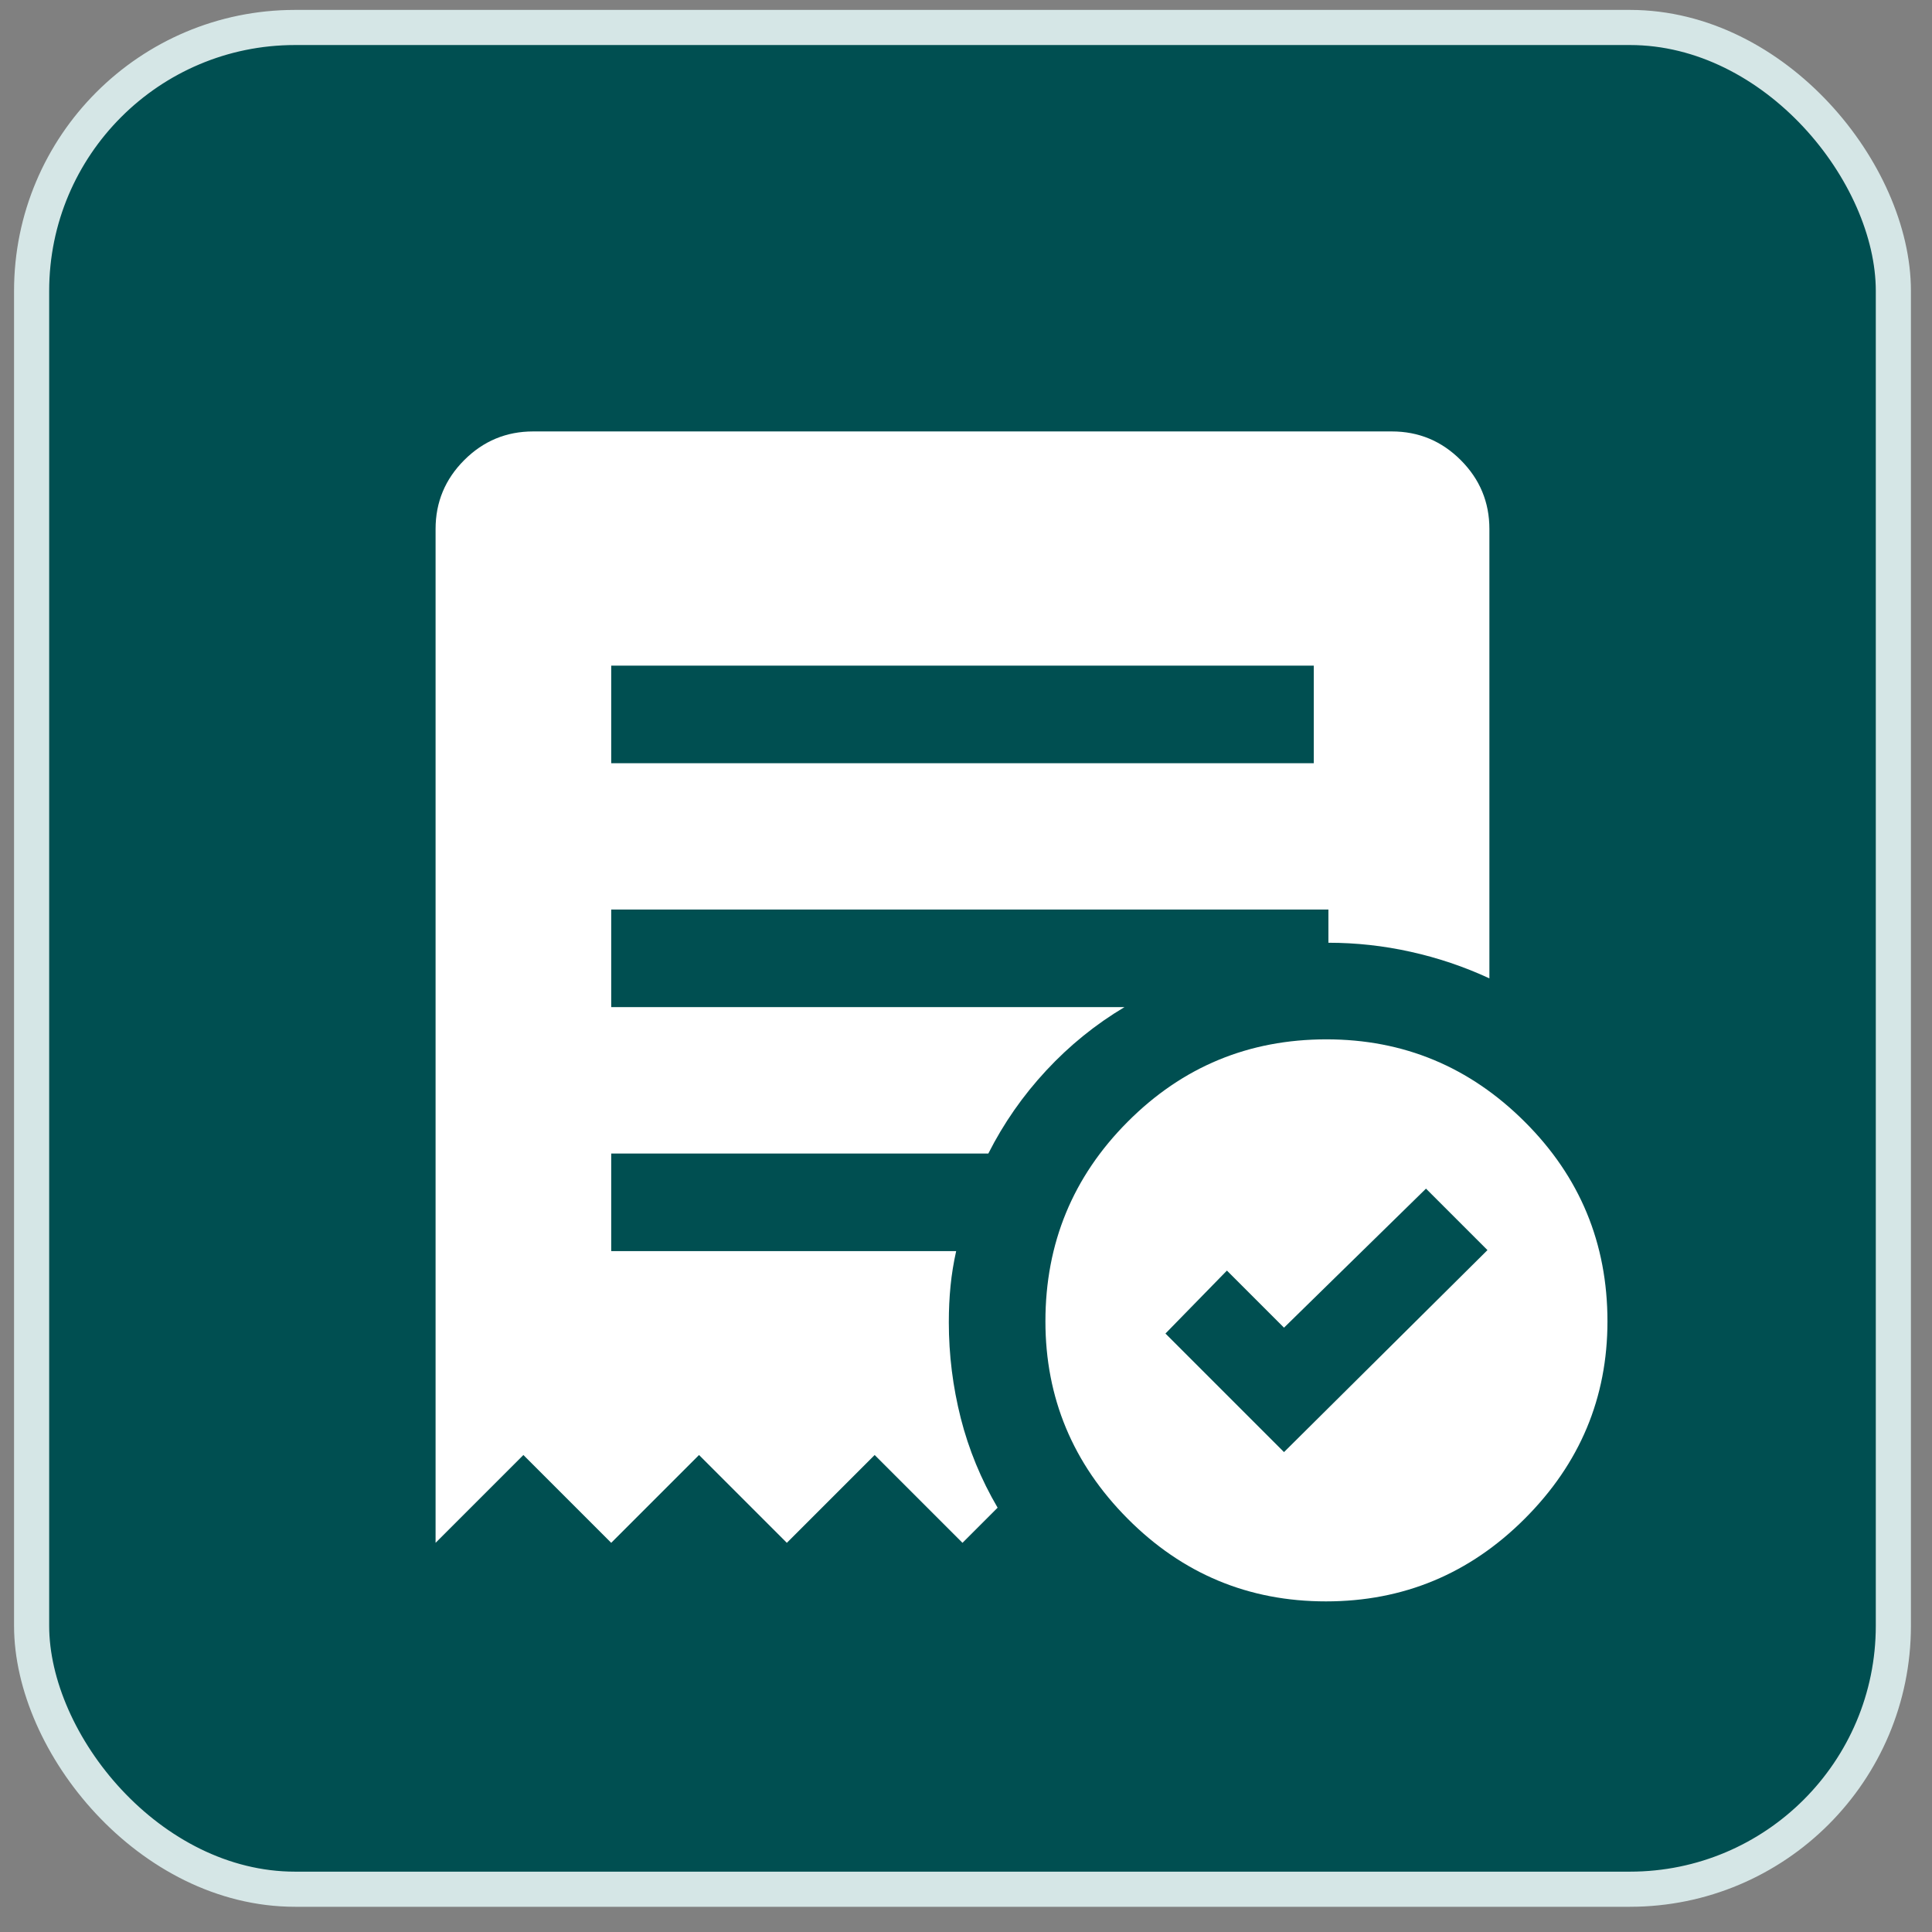
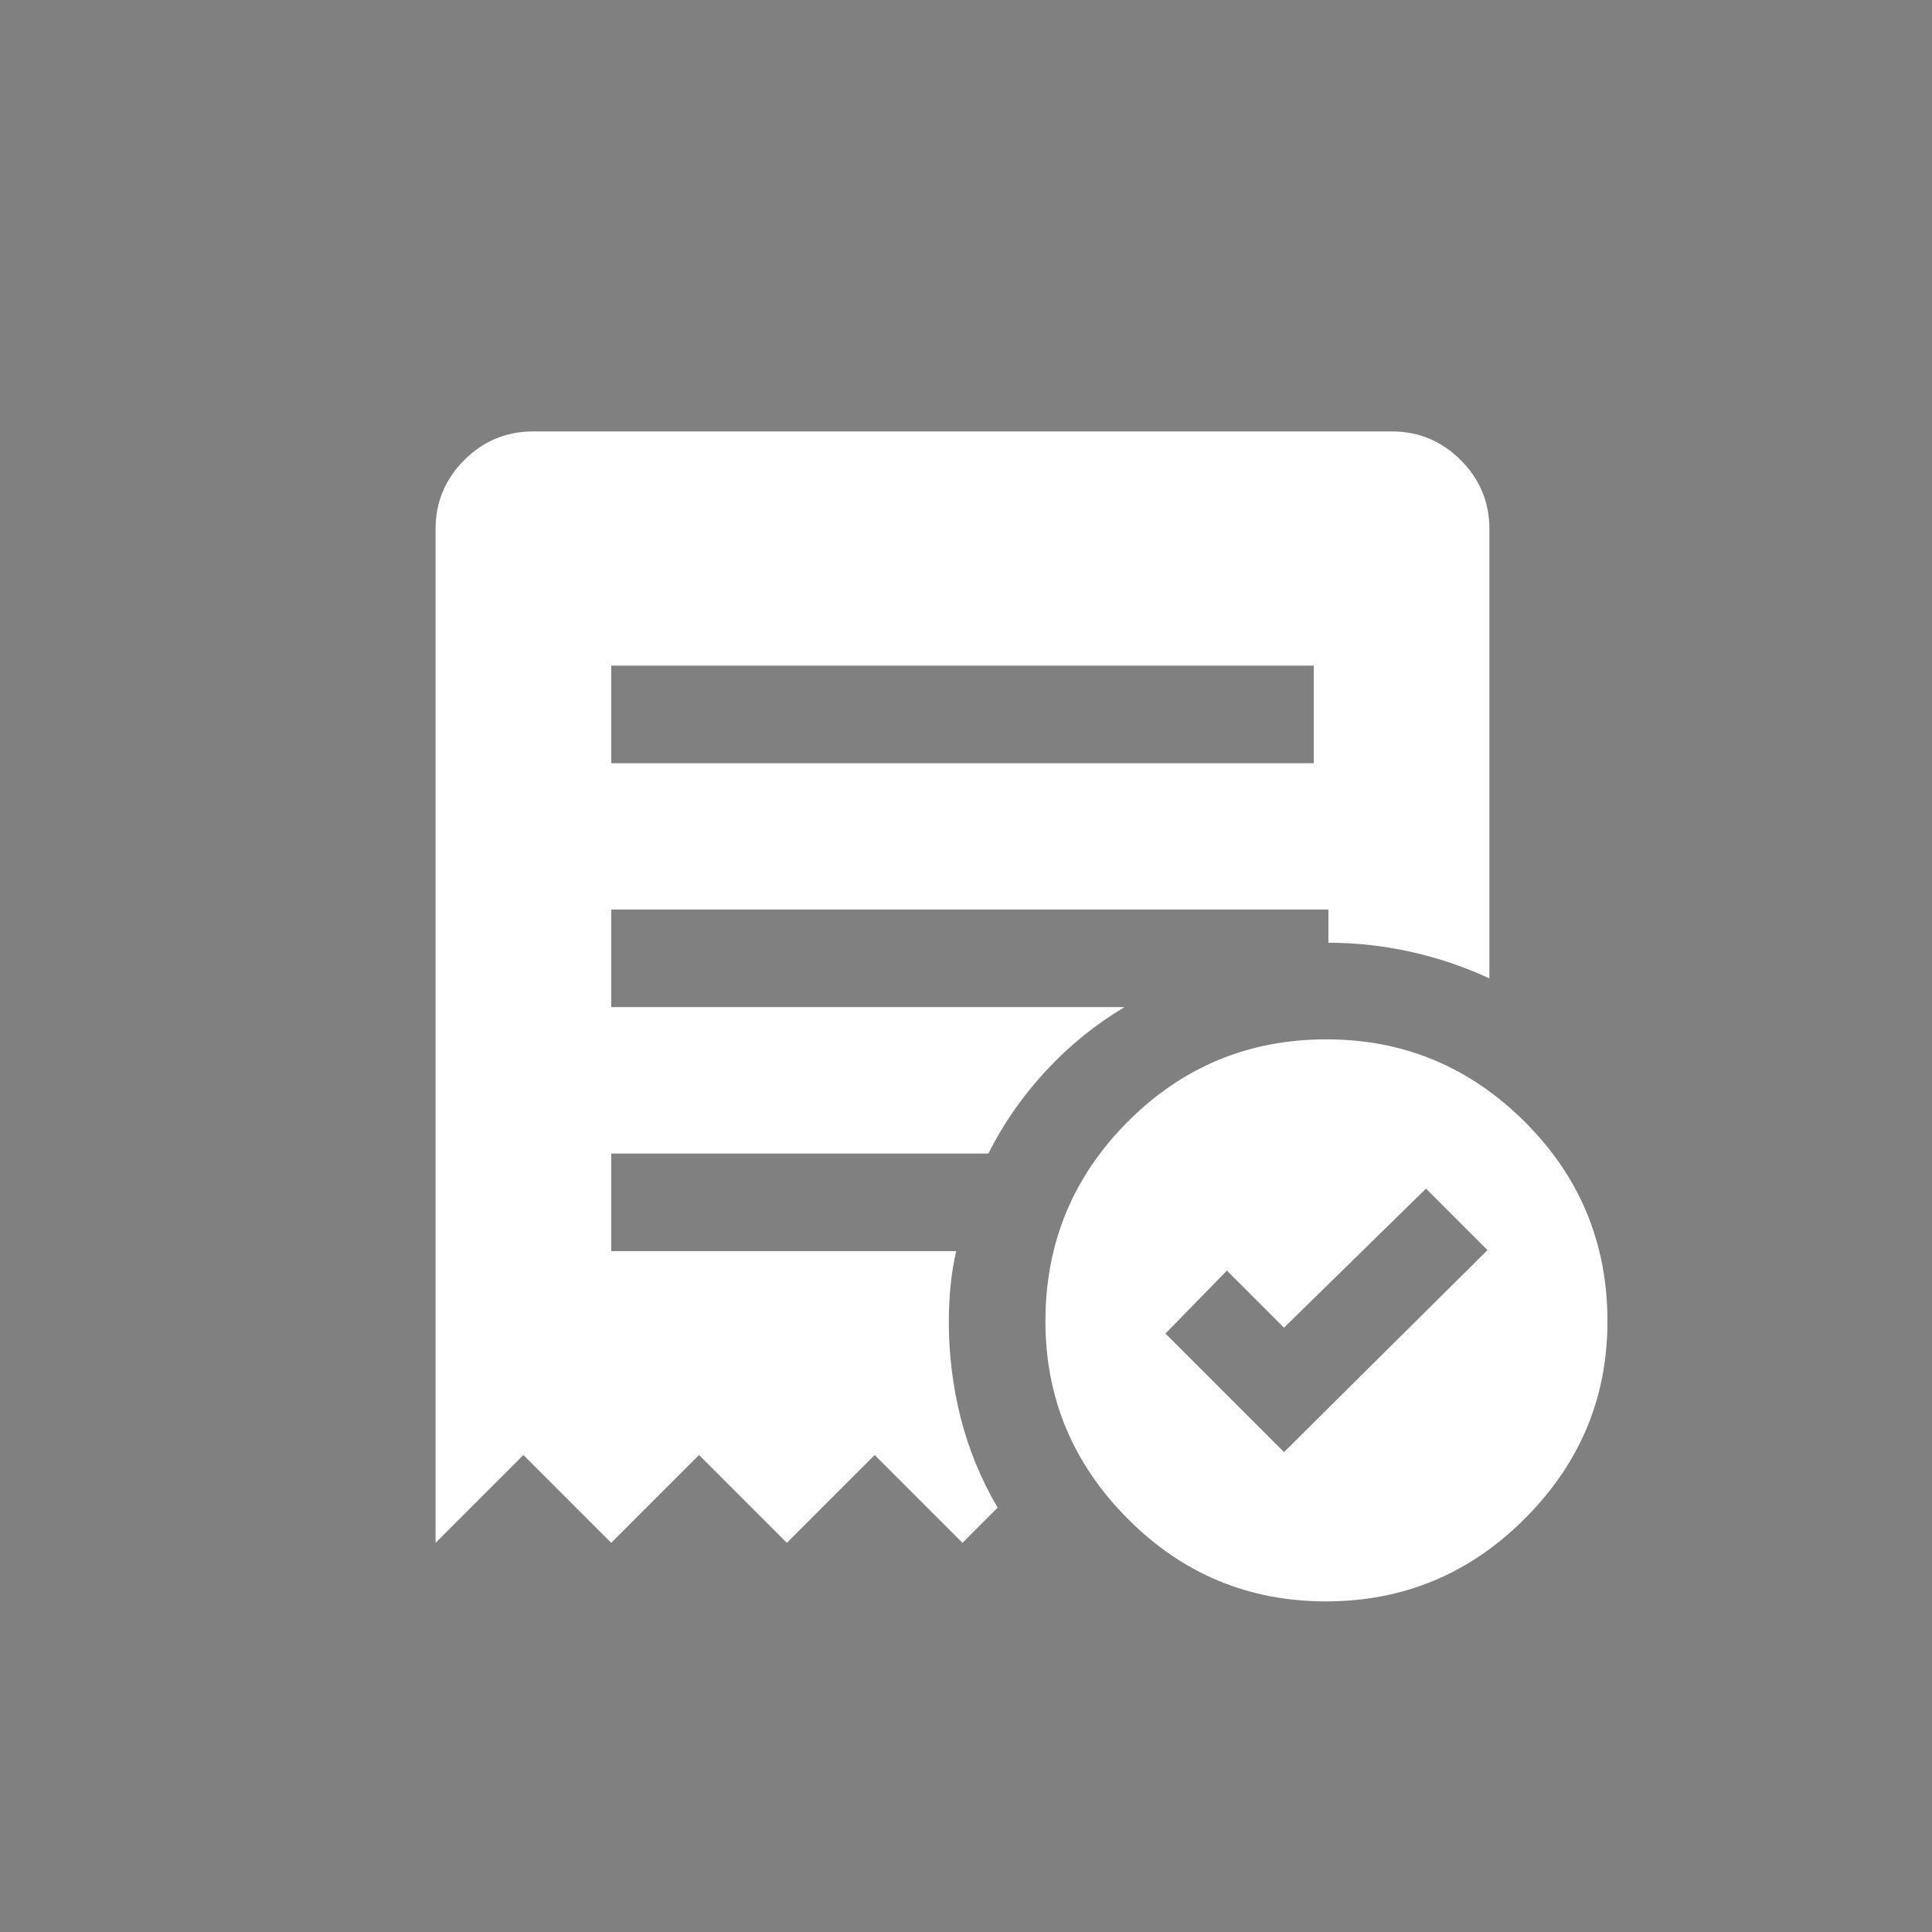
<svg xmlns="http://www.w3.org/2000/svg" width="55" height="55" viewBox="0 0 55 55" fill="none">
  <rect x="0" y="0" width="55" height="55" fill="#808080" stroke="none" />
-   <rect x="0.9" y="0.782" width="53" height="53" rx="7.5" fill="#004F51" />
-   <rect x="0.9" y="0.782" width="53" height="53" rx="7.5" stroke="#D5E6E6" />
  <mask id="mask0_6202_5476" style="mask-type:alpha" maskUnits="userSpaceOnUse" x="7" y="7" width="41" height="41">
    <rect x="7.4" y="7.282" width="40" height="40" fill="#D9D9D9" />
  </mask>
  <g mask="url(#mask0_6202_5476)">
-     <path d="M36.553 41.338L42.345 35.588L40.595 33.838L36.553 37.796L34.928 36.171L33.178 37.963L36.553 41.338ZM17.4 21.727H37.4V18.949H17.4V21.727ZM37.747 45.588C35.544 45.588 33.662 44.803 32.101 43.233C30.541 41.664 29.761 39.791 29.761 37.616C29.761 35.395 30.541 33.501 32.101 31.936C33.661 30.37 35.548 29.588 37.761 29.588C39.956 29.588 41.838 30.37 43.407 31.936C44.977 33.501 45.761 35.395 45.761 37.616C45.761 39.791 44.977 41.664 43.407 43.233C41.838 44.803 39.951 45.588 37.747 45.588ZM12.4 43.921V15.06C12.4 14.296 12.672 13.642 13.216 13.098C13.76 12.554 14.414 12.282 15.178 12.282H39.622C40.386 12.282 41.04 12.554 41.584 13.098C42.128 13.642 42.4 14.296 42.4 15.06V27.852C41.678 27.518 40.93 27.266 40.156 27.095C39.383 26.923 38.603 26.838 37.817 26.838V25.893H17.4V28.671H32.011C31.187 29.162 30.444 29.764 29.782 30.477C29.12 31.19 28.571 31.977 28.136 32.838H17.4V35.616H27.22C27.146 35.949 27.092 36.28 27.06 36.608C27.027 36.937 27.011 37.282 27.011 37.644C27.011 38.569 27.125 39.479 27.351 40.373C27.578 41.266 27.928 42.115 28.4 42.921L27.4 43.921L24.9 41.421L22.4 43.921L19.9 41.421L17.4 43.921L14.9 41.421L12.4 43.921Z" fill="white" />
+     <path d="M36.553 41.338L42.345 35.588L40.595 33.838L36.553 37.796L34.928 36.171L33.178 37.963ZM17.4 21.727H37.4V18.949H17.4V21.727ZM37.747 45.588C35.544 45.588 33.662 44.803 32.101 43.233C30.541 41.664 29.761 39.791 29.761 37.616C29.761 35.395 30.541 33.501 32.101 31.936C33.661 30.37 35.548 29.588 37.761 29.588C39.956 29.588 41.838 30.37 43.407 31.936C44.977 33.501 45.761 35.395 45.761 37.616C45.761 39.791 44.977 41.664 43.407 43.233C41.838 44.803 39.951 45.588 37.747 45.588ZM12.4 43.921V15.06C12.4 14.296 12.672 13.642 13.216 13.098C13.76 12.554 14.414 12.282 15.178 12.282H39.622C40.386 12.282 41.04 12.554 41.584 13.098C42.128 13.642 42.4 14.296 42.4 15.06V27.852C41.678 27.518 40.93 27.266 40.156 27.095C39.383 26.923 38.603 26.838 37.817 26.838V25.893H17.4V28.671H32.011C31.187 29.162 30.444 29.764 29.782 30.477C29.12 31.19 28.571 31.977 28.136 32.838H17.4V35.616H27.22C27.146 35.949 27.092 36.28 27.06 36.608C27.027 36.937 27.011 37.282 27.011 37.644C27.011 38.569 27.125 39.479 27.351 40.373C27.578 41.266 27.928 42.115 28.4 42.921L27.4 43.921L24.9 41.421L22.4 43.921L19.9 41.421L17.4 43.921L14.9 41.421L12.4 43.921Z" fill="white" />
  </g>
</svg>